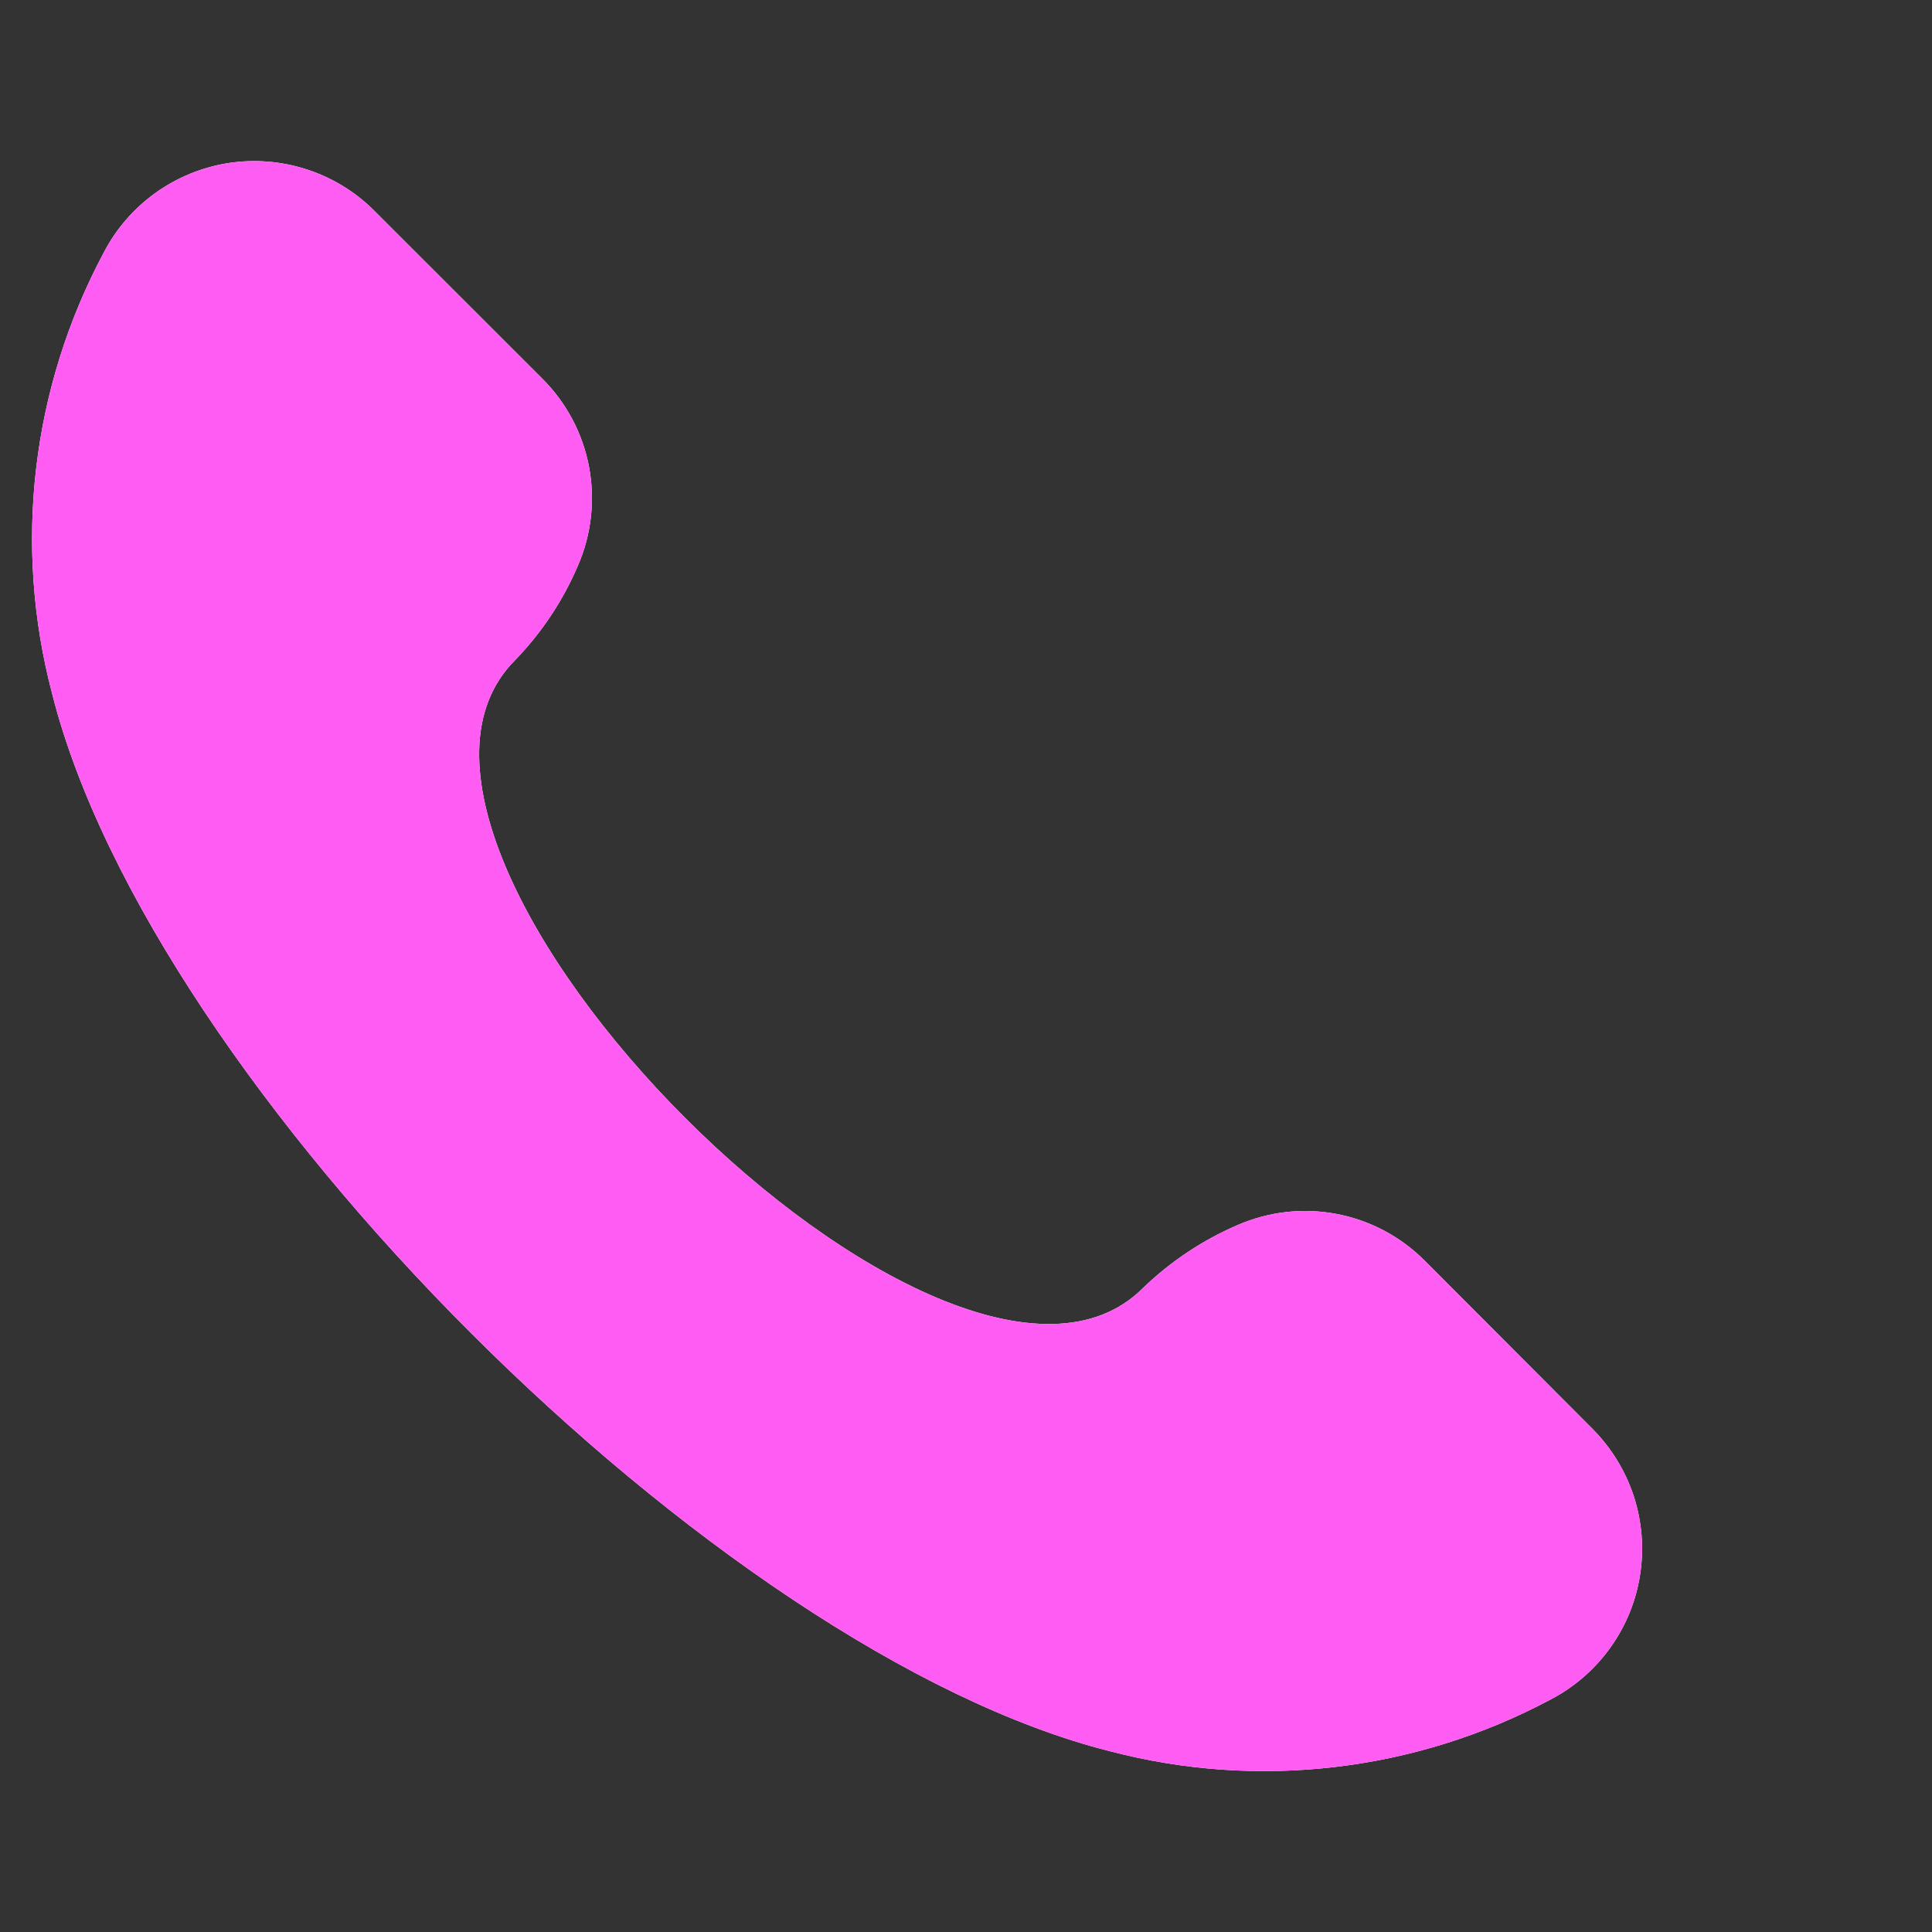
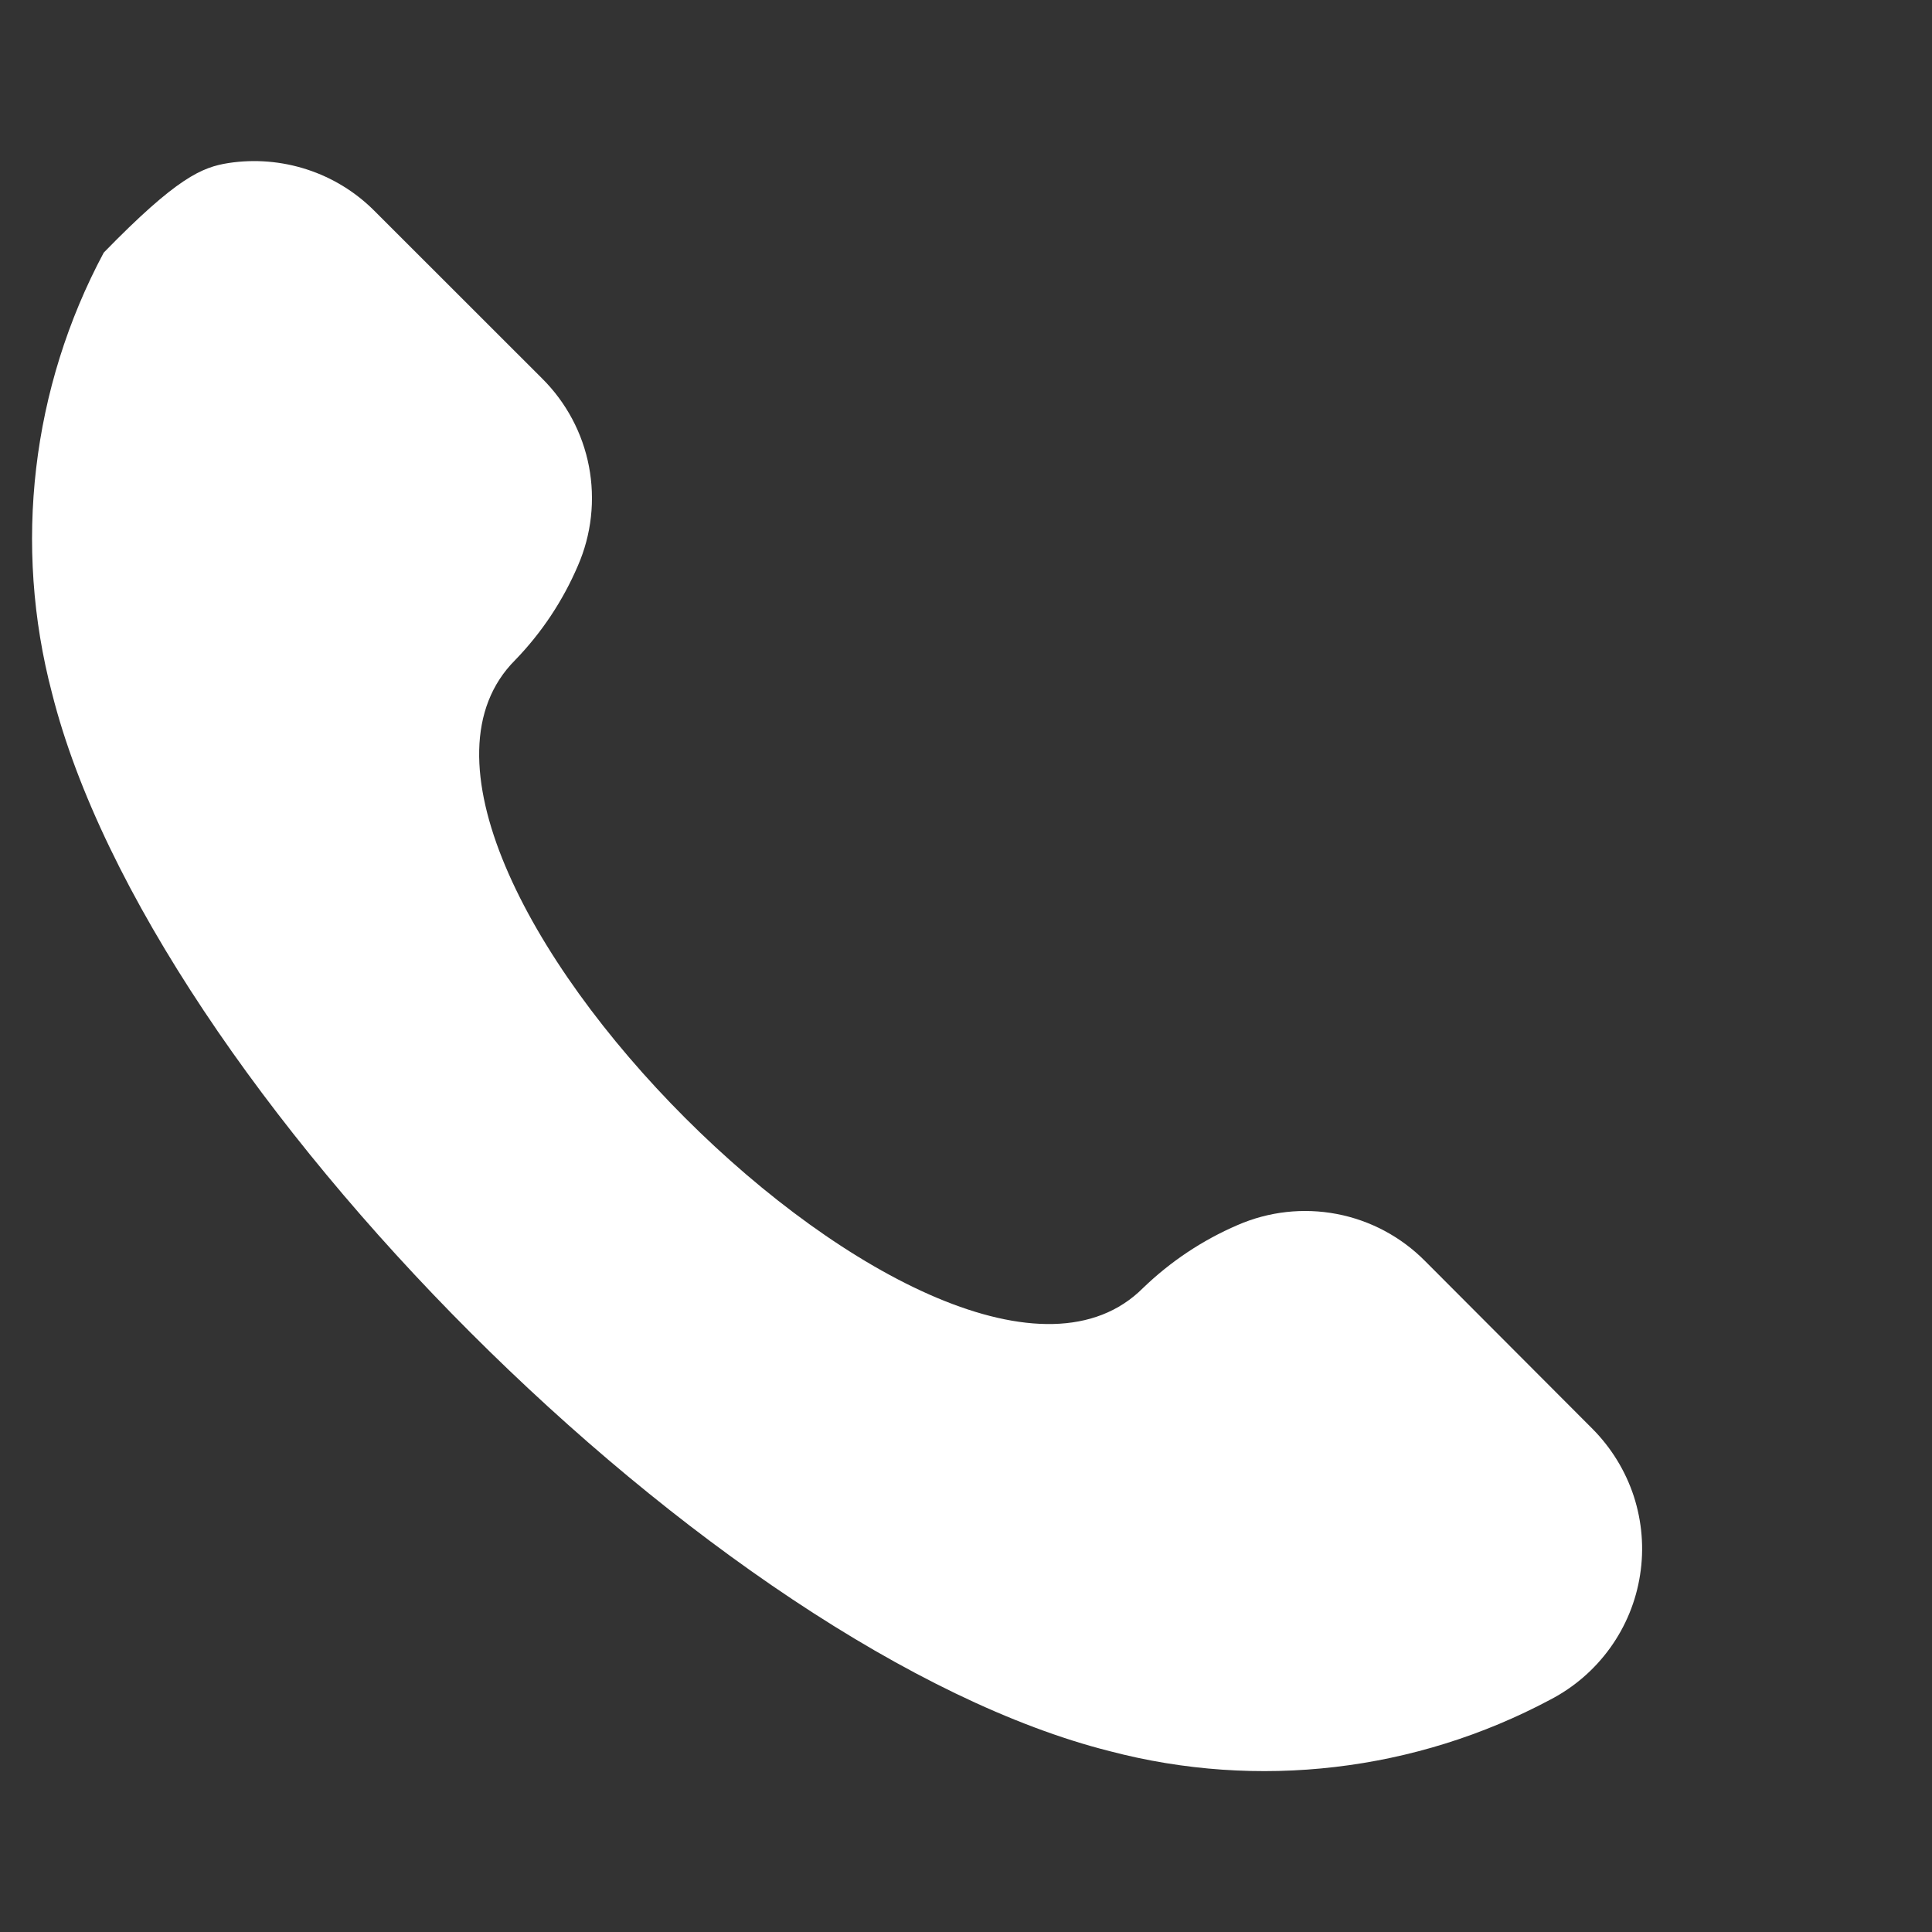
<svg xmlns="http://www.w3.org/2000/svg" width="20" height="20" viewBox="0 0 20 20" fill="none">
  <rect x="0" y="0" width="20" height="20" fill="#333333" stroke="none" />
-   <path d="M16.487 14.793C16.681 14.989 16.827 15.227 16.913 15.489C16.998 15.752 17.021 16.03 16.978 16.303C16.936 16.576 16.83 16.834 16.669 17.058C16.508 17.282 16.297 17.465 16.052 17.593C14.653 18.34 13.022 18.531 11.488 18.128C7.417 17.102 1.564 11.25 0.539 7.178C0.135 5.644 0.326 4.014 1.074 2.615C1.201 2.37 1.384 2.159 1.608 1.998C1.832 1.837 2.091 1.731 2.364 1.688C2.636 1.646 2.915 1.669 3.177 1.754C3.439 1.839 3.678 1.985 3.873 2.18L5.611 3.917C5.861 4.165 6.031 4.483 6.097 4.829C6.163 5.175 6.123 5.534 5.982 5.857C5.827 6.219 5.607 6.55 5.333 6.833C3.347 8.82 9.847 15.321 11.833 13.333C12.117 13.059 12.448 12.838 12.811 12.682C13.134 12.541 13.492 12.501 13.838 12.567C14.185 12.633 14.503 12.803 14.751 13.053L16.487 14.793Z" fill="white" />
-   <path d="M16.487 14.793C16.681 14.989 16.827 15.227 16.913 15.489C16.998 15.752 17.021 16.03 16.978 16.303C16.936 16.576 16.83 16.834 16.669 17.058C16.508 17.282 16.297 17.465 16.052 17.593C14.653 18.34 13.022 18.531 11.488 18.128C7.417 17.102 1.564 11.25 0.539 7.178C0.135 5.644 0.326 4.014 1.074 2.615C1.201 2.37 1.384 2.159 1.608 1.998C1.832 1.837 2.091 1.731 2.364 1.688C2.636 1.646 2.915 1.669 3.177 1.754C3.439 1.839 3.678 1.985 3.873 2.18L5.611 3.917C5.861 4.165 6.031 4.483 6.097 4.829C6.163 5.175 6.123 5.534 5.982 5.857C5.827 6.219 5.607 6.55 5.333 6.833C3.347 8.82 9.847 15.321 11.833 13.333C12.117 13.059 12.448 12.838 12.811 12.682C13.134 12.541 13.492 12.501 13.838 12.567C14.185 12.633 14.503 12.803 14.751 13.053L16.487 14.793Z" fill="#FF5CF4" />
+   <path d="M16.487 14.793C16.681 14.989 16.827 15.227 16.913 15.489C16.998 15.752 17.021 16.03 16.978 16.303C16.936 16.576 16.83 16.834 16.669 17.058C16.508 17.282 16.297 17.465 16.052 17.593C14.653 18.34 13.022 18.531 11.488 18.128C7.417 17.102 1.564 11.25 0.539 7.178C0.135 5.644 0.326 4.014 1.074 2.615C1.832 1.837 2.091 1.731 2.364 1.688C2.636 1.646 2.915 1.669 3.177 1.754C3.439 1.839 3.678 1.985 3.873 2.18L5.611 3.917C5.861 4.165 6.031 4.483 6.097 4.829C6.163 5.175 6.123 5.534 5.982 5.857C5.827 6.219 5.607 6.55 5.333 6.833C3.347 8.82 9.847 15.321 11.833 13.333C12.117 13.059 12.448 12.838 12.811 12.682C13.134 12.541 13.492 12.501 13.838 12.567C14.185 12.633 14.503 12.803 14.751 13.053L16.487 14.793Z" fill="white" />
</svg>